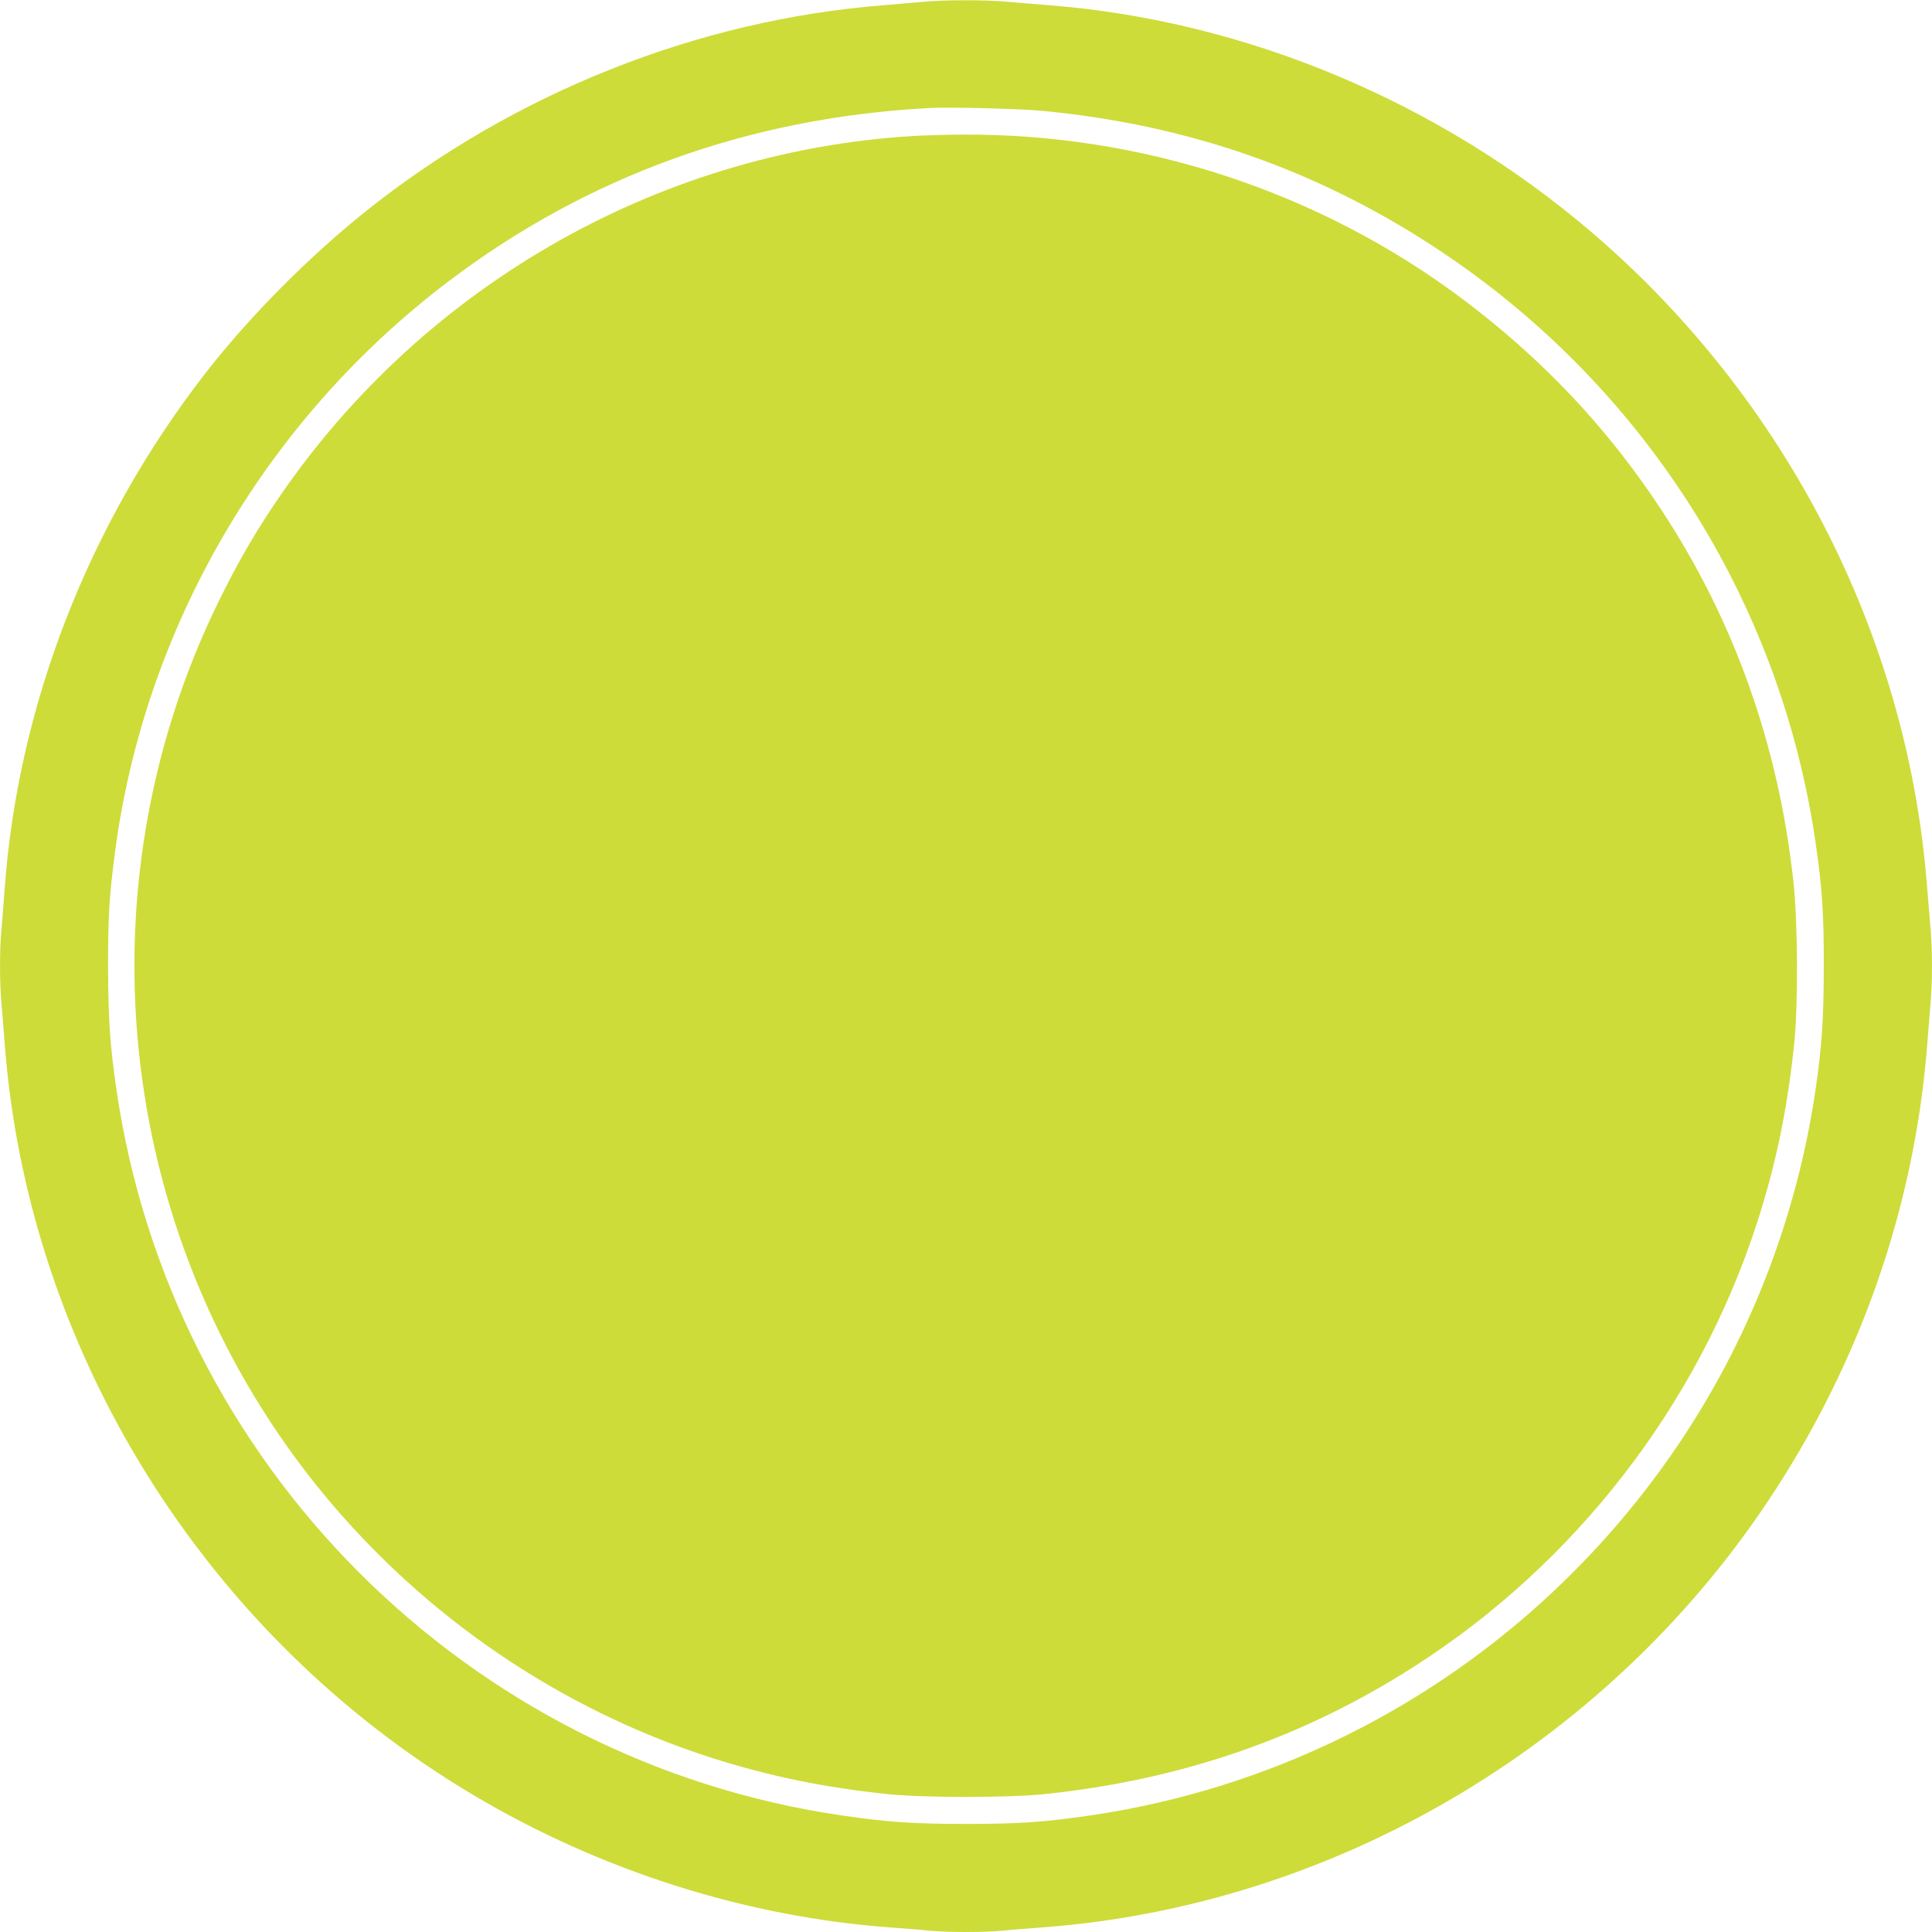
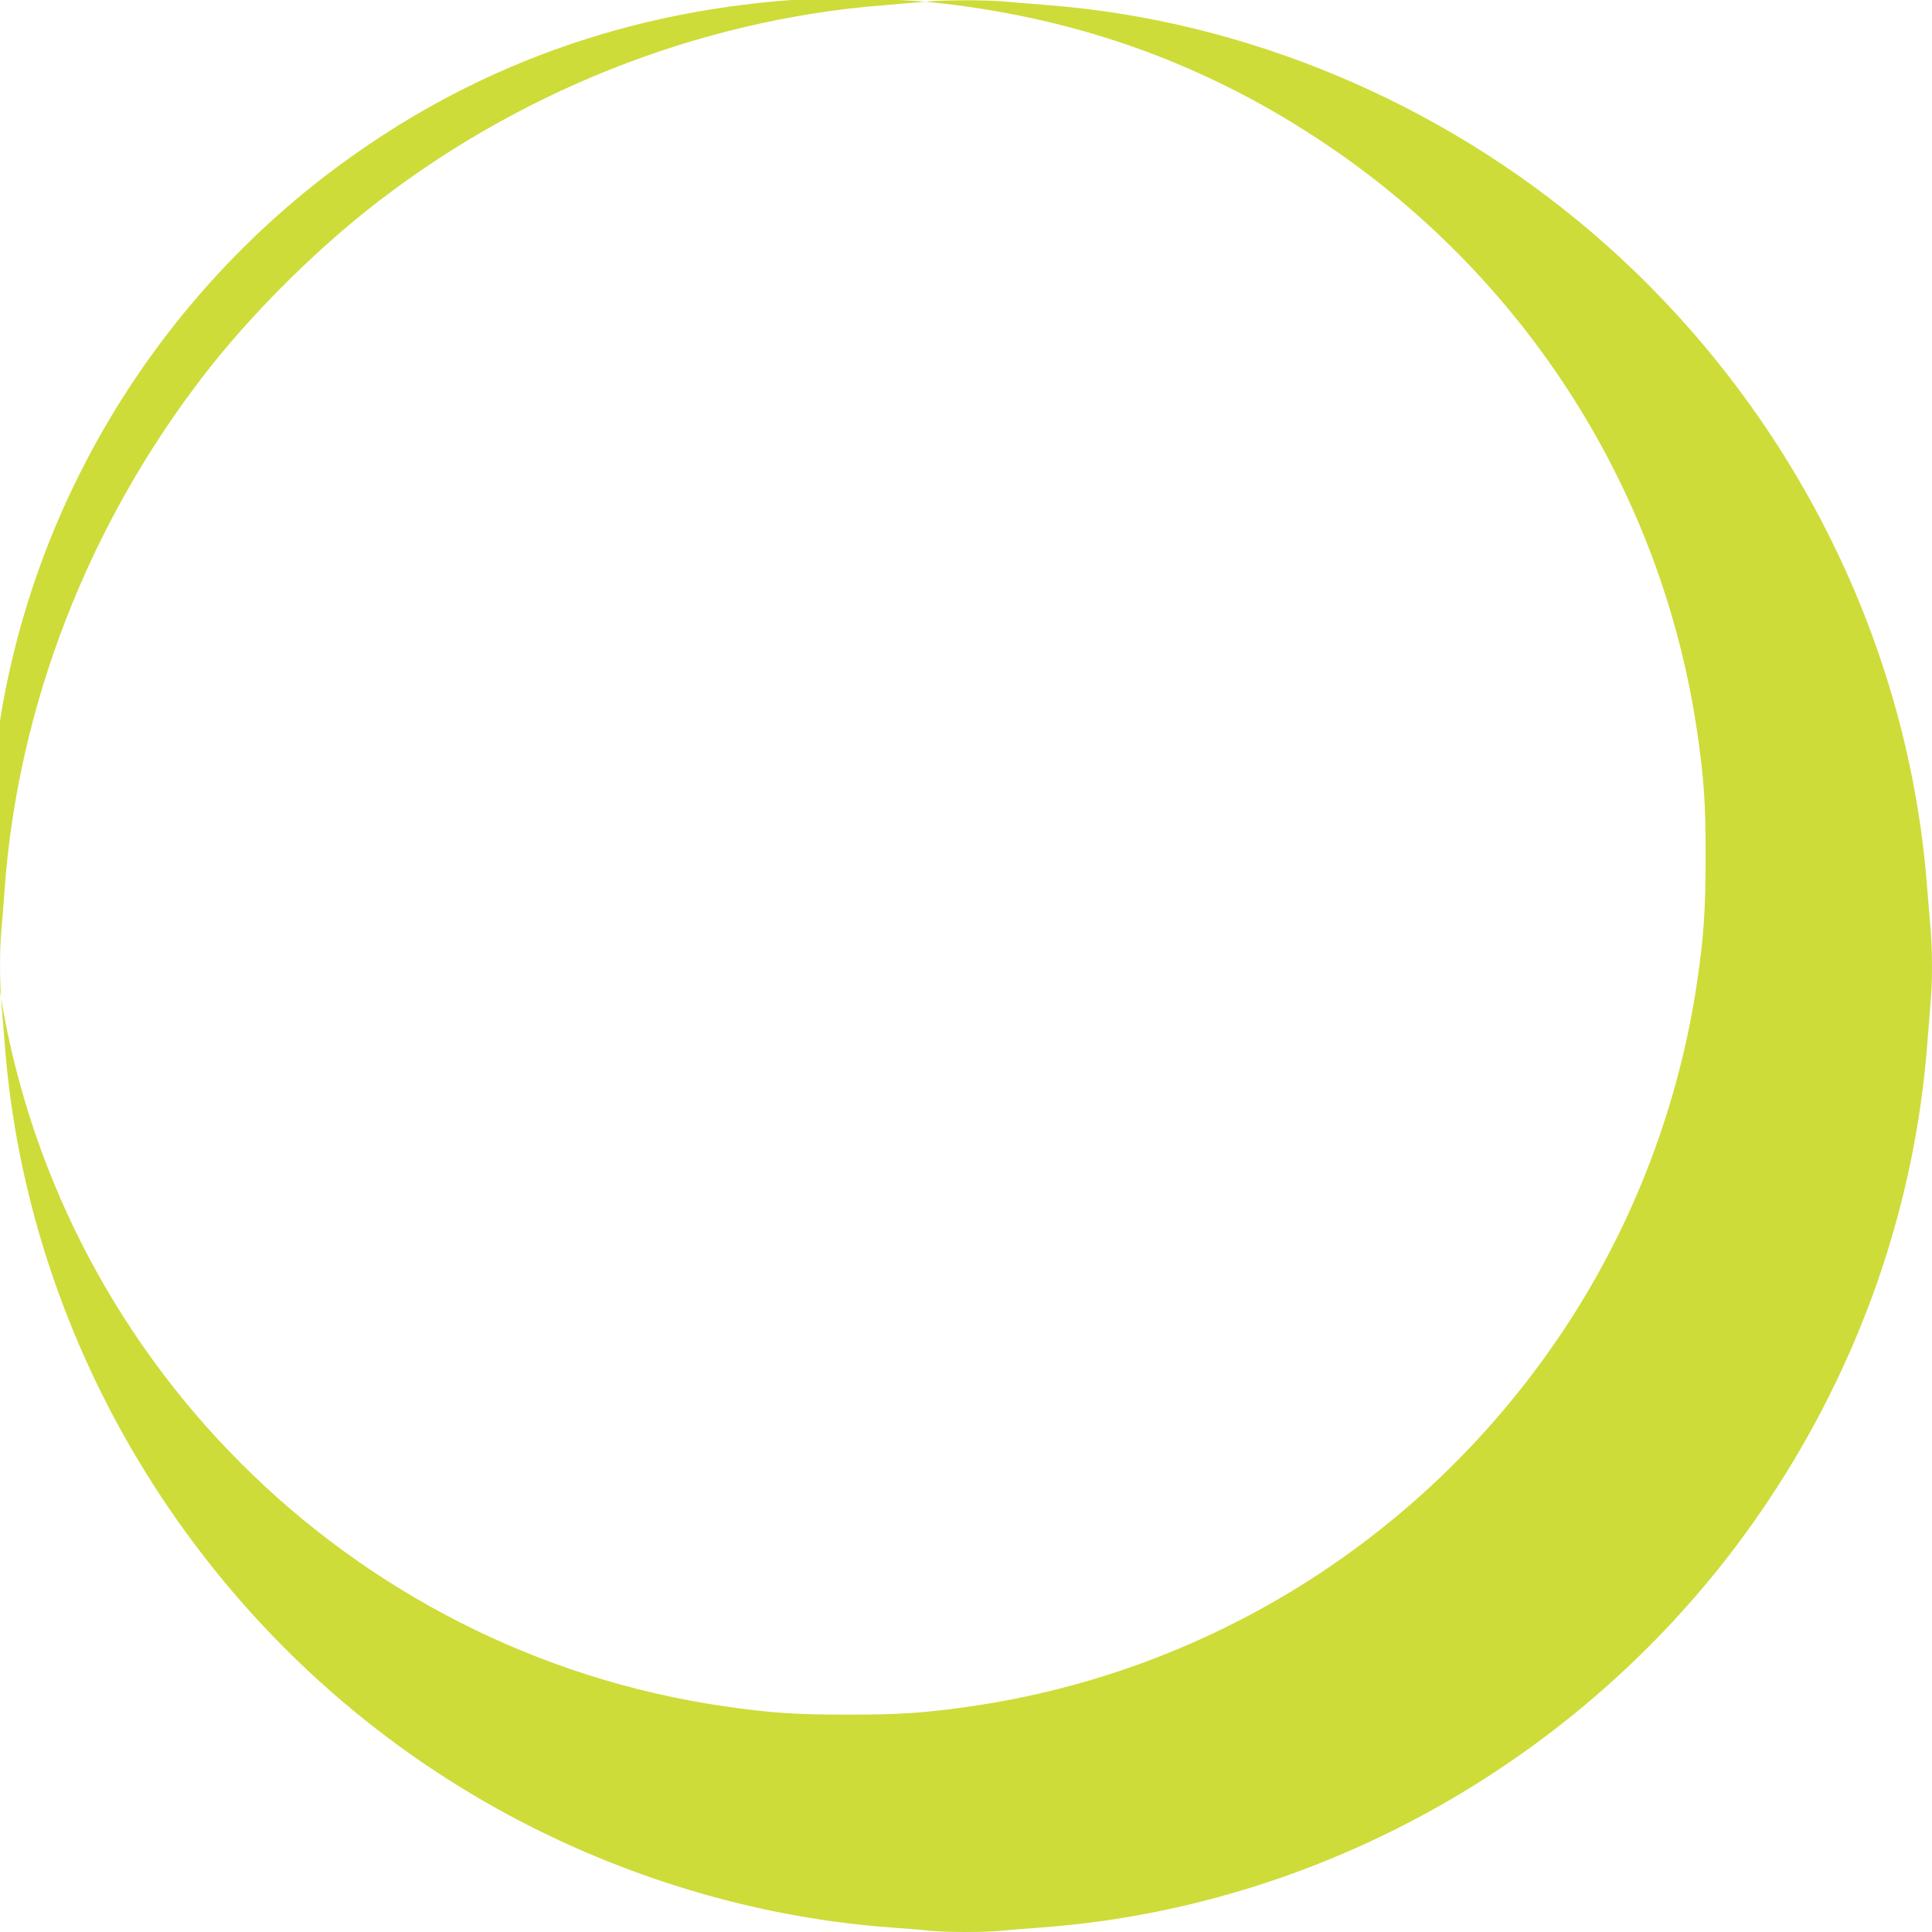
<svg xmlns="http://www.w3.org/2000/svg" version="1.0" width="1280pt" height="1280pt" viewBox="0 0 1280 1280" preserveAspectRatio="xMidYMid meet">
  <g transform="translate(0,1280) scale(0.1,-0.1)" fill="#cddc39" stroke="none">
-     <path d="M6130 12789 c-47 -4 -173 -15 -280 -24 -1228 -97 -2441 -580 -3422 -1361 -383 -306 -777 -703 -1069 -1079 -775 -1000 -1242 -2204 -1329 -3425 -6 -85 -15 -199 -20 -253 -13 -126 -13 -363 0 -497 5 -58 14 -170 20 -250 150 -2044 1325 -3934 3105 -4992 844 -502 1808 -808 2765 -878 85 -6 199 -15 253 -21 125 -12 369 -12 494 0 54 6 168 15 253 21 1925 141 3724 1195 4809 2818 616 921 980 1967 1061 3052 6 80 15 192 20 250 13 135 13 363 0 504 -5 61 -17 197 -25 301 -134 1646 -937 3207 -2215 4302 -1012 867 -2294 1405 -3595 1508 -104 8 -240 20 -301 25 -127 11 -400 11 -524 -1z m783 -724 c955 -92 1808 -389 2592 -903 1373 -898 2291 -2334 2524 -3947 43 -298 55 -466 54 -815 0 -349 -12 -526 -54 -815 -119 -821 -421 -1616 -876 -2305 -900 -1364 -2331 -2276 -3938 -2509 -297 -43 -466 -55 -815 -55 -349 0 -518 12 -815 55 -2487 360 -4454 2327 -4814 4814 -43 294 -54 467 -55 810 0 333 7 456 44 745 193 1495 994 2873 2209 3794 922 699 1988 1085 3181 1150 136 8 612 -4 763 -19z" />
-     <path d="M6050 11899 c-1714 -103 -3299 -1024 -4253 -2471 -135 -205 -235 -381 -353 -622 -942 -1933 -665 -4253 705 -5911 671 -811 1562 -1417 2556 -1738 383 -123 749 -199 1180 -244 238 -24 792 -24 1030 0 907 94 1712 371 2453 845 1073 686 1885 1738 2275 2947 123 382 199 748 244 1180 27 260 24 801 -5 1072 -98 904 -393 1735 -879 2471 -355 539 -783 992 -1308 1387 -951 715 -2129 1102 -3325 1093 -102 0 -246 -5 -320 -9z" />
+     <path d="M6130 12789 c-47 -4 -173 -15 -280 -24 -1228 -97 -2441 -580 -3422 -1361 -383 -306 -777 -703 -1069 -1079 -775 -1000 -1242 -2204 -1329 -3425 -6 -85 -15 -199 -20 -253 -13 -126 -13 -363 0 -497 5 -58 14 -170 20 -250 150 -2044 1325 -3934 3105 -4992 844 -502 1808 -808 2765 -878 85 -6 199 -15 253 -21 125 -12 369 -12 494 0 54 6 168 15 253 21 1925 141 3724 1195 4809 2818 616 921 980 1967 1061 3052 6 80 15 192 20 250 13 135 13 363 0 504 -5 61 -17 197 -25 301 -134 1646 -937 3207 -2215 4302 -1012 867 -2294 1405 -3595 1508 -104 8 -240 20 -301 25 -127 11 -400 11 -524 -1z c955 -92 1808 -389 2592 -903 1373 -898 2291 -2334 2524 -3947 43 -298 55 -466 54 -815 0 -349 -12 -526 -54 -815 -119 -821 -421 -1616 -876 -2305 -900 -1364 -2331 -2276 -3938 -2509 -297 -43 -466 -55 -815 -55 -349 0 -518 12 -815 55 -2487 360 -4454 2327 -4814 4814 -43 294 -54 467 -55 810 0 333 7 456 44 745 193 1495 994 2873 2209 3794 922 699 1988 1085 3181 1150 136 8 612 -4 763 -19z" />
  </g>
</svg>